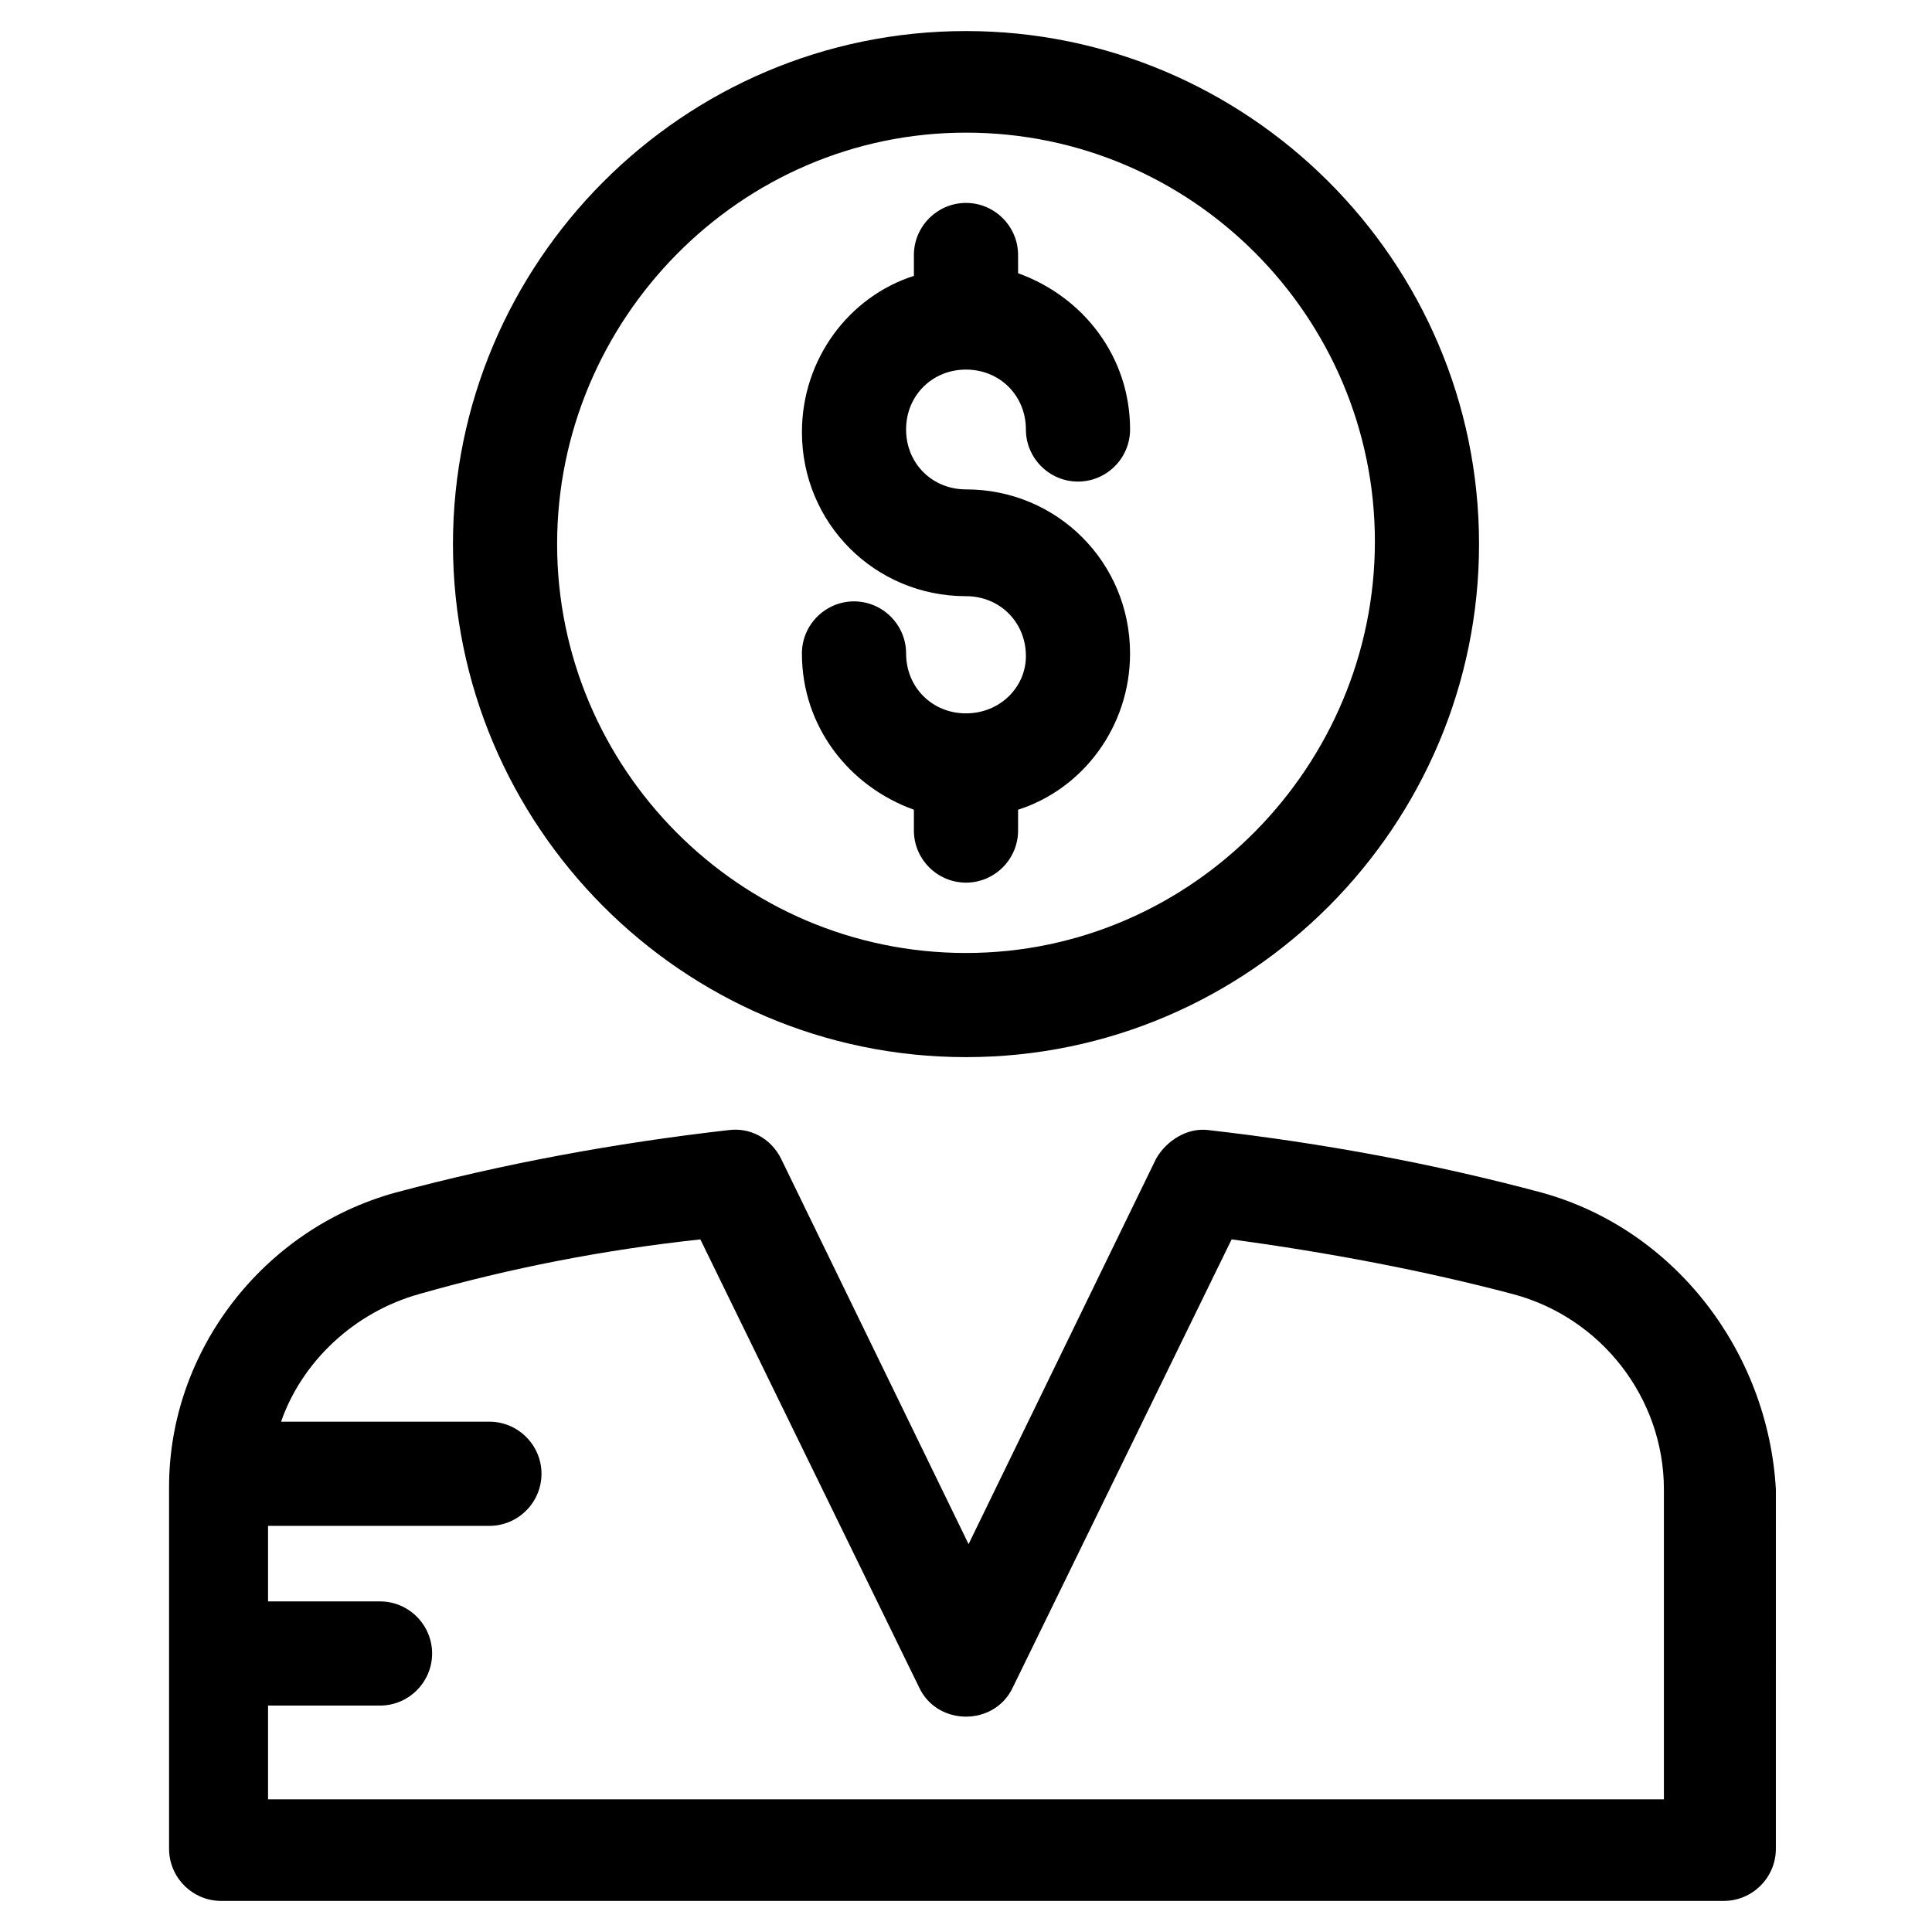
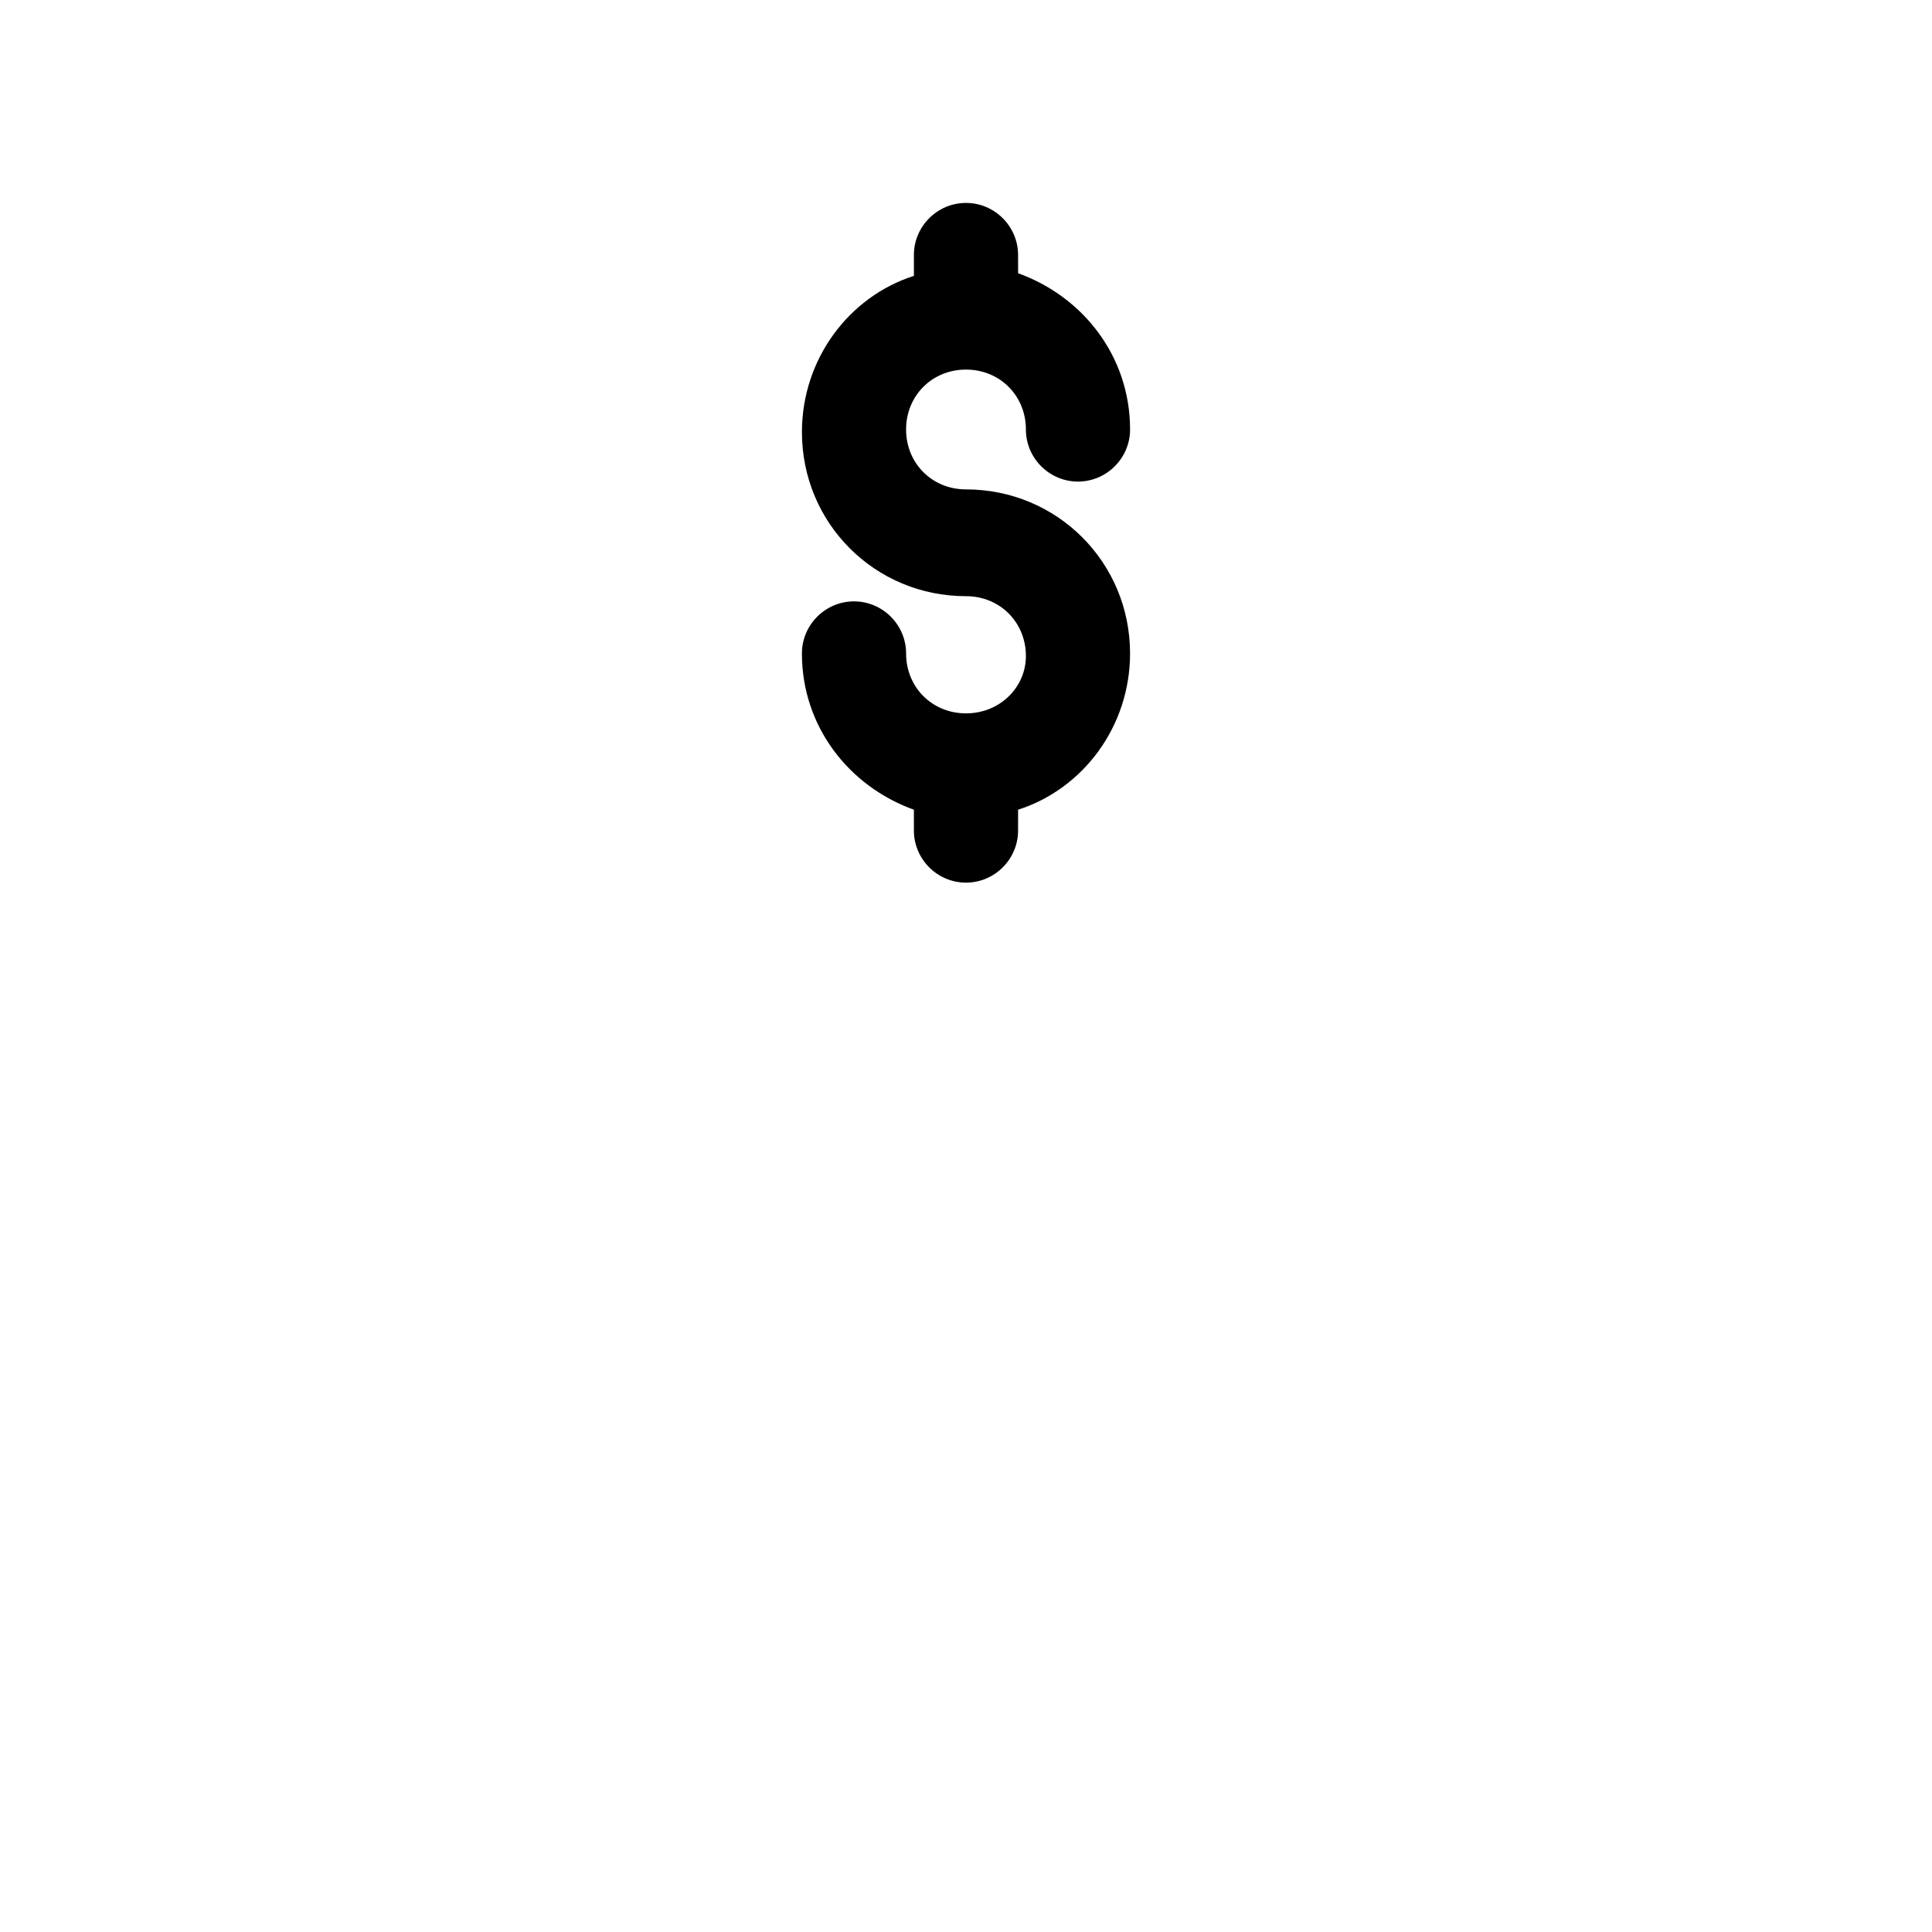
<svg xmlns="http://www.w3.org/2000/svg" fill="#000000" width="800px" height="800px" version="1.1" viewBox="144 144 512 512">
  <g>
-     <path d="m552.52 460.04c-28.297-7.59-57.973-13.113-88.34-16.562-5.519-0.691-11.043 2.762-13.805 7.59l-49.691 102.14-49.691-102.14c-2.762-5.519-8.281-8.281-13.805-7.59-30.367 3.449-60.043 8.973-88.34 16.562-35.199 9.66-60.043 42.098-60.043 77.988v95.93c0 7.59 6.211 13.805 13.805 13.805h398.21c7.59 0 13.805-6.211 13.805-13.805l0.004-95.242c-2.07-36.578-26.918-69.016-62.113-78.676zm32.434 160.8h-369.92v-24.844h29.676c7.59 0 13.805-6.211 13.805-13.805 0-7.59-6.211-13.805-13.805-13.805h-29.676v-20.016h58.664c7.59 0 13.805-6.211 13.805-13.805 0-7.59-6.211-13.805-13.805-13.805h-55.211c5.519-15.875 19.324-28.984 36.578-33.816 24.156-6.902 49-11.734 74.535-14.492l57.973 118.71c4.832 10.352 20.016 10.352 24.844 0l57.973-118.71c25.535 3.449 51.07 8.281 74.535 14.492 23.465 6.211 40.027 27.605 40.027 51.762z" />
-     <path d="m400 424.15c75.227 0 135.96-61.422 135.96-135.96 0-75.227-61.422-135.96-135.96-135.96-75.227 0-135.96 61.422-135.96 135.96 0 74.539 60.734 135.96 135.96 135.96zm0-245c60.043 0 108.36 49 108.36 108.36-0.004 59.348-48.312 109.04-108.36 109.04s-108.36-49-108.36-108.36c0-59.352 48.312-109.04 108.36-109.04z" />
    <path d="m400 333.05c-8.973 0-15.875-6.902-15.875-15.875 0-7.59-6.211-13.805-13.805-13.805-7.59 0-13.805 6.211-13.805 13.805 0 19.324 12.422 35.199 29.676 41.41v5.519c0 7.59 6.211 13.805 13.805 13.805 7.59 0 13.805-6.211 13.805-13.805v-5.519c17.254-5.519 29.676-22.086 29.676-41.41 0-24.156-19.324-43.48-43.48-43.48-8.973 0-15.875-6.902-15.875-15.875 0-8.973 6.902-15.875 15.875-15.875s15.875 6.902 15.875 15.875c0 7.59 6.211 13.805 13.805 13.805 7.59 0 13.805-6.211 13.805-13.805 0-19.324-12.422-35.199-29.676-41.41l-0.004-4.828c0-7.59-6.211-13.805-13.805-13.805-7.59 0-13.805 6.211-13.805 13.805l0.004 5.523c-17.254 5.519-29.676 22.086-29.676 41.41 0 24.156 19.324 43.48 43.48 43.48 8.973 0 15.875 6.902 15.875 15.875-0.004 8.277-6.906 15.18-15.875 15.18z" />
  </g>
</svg>